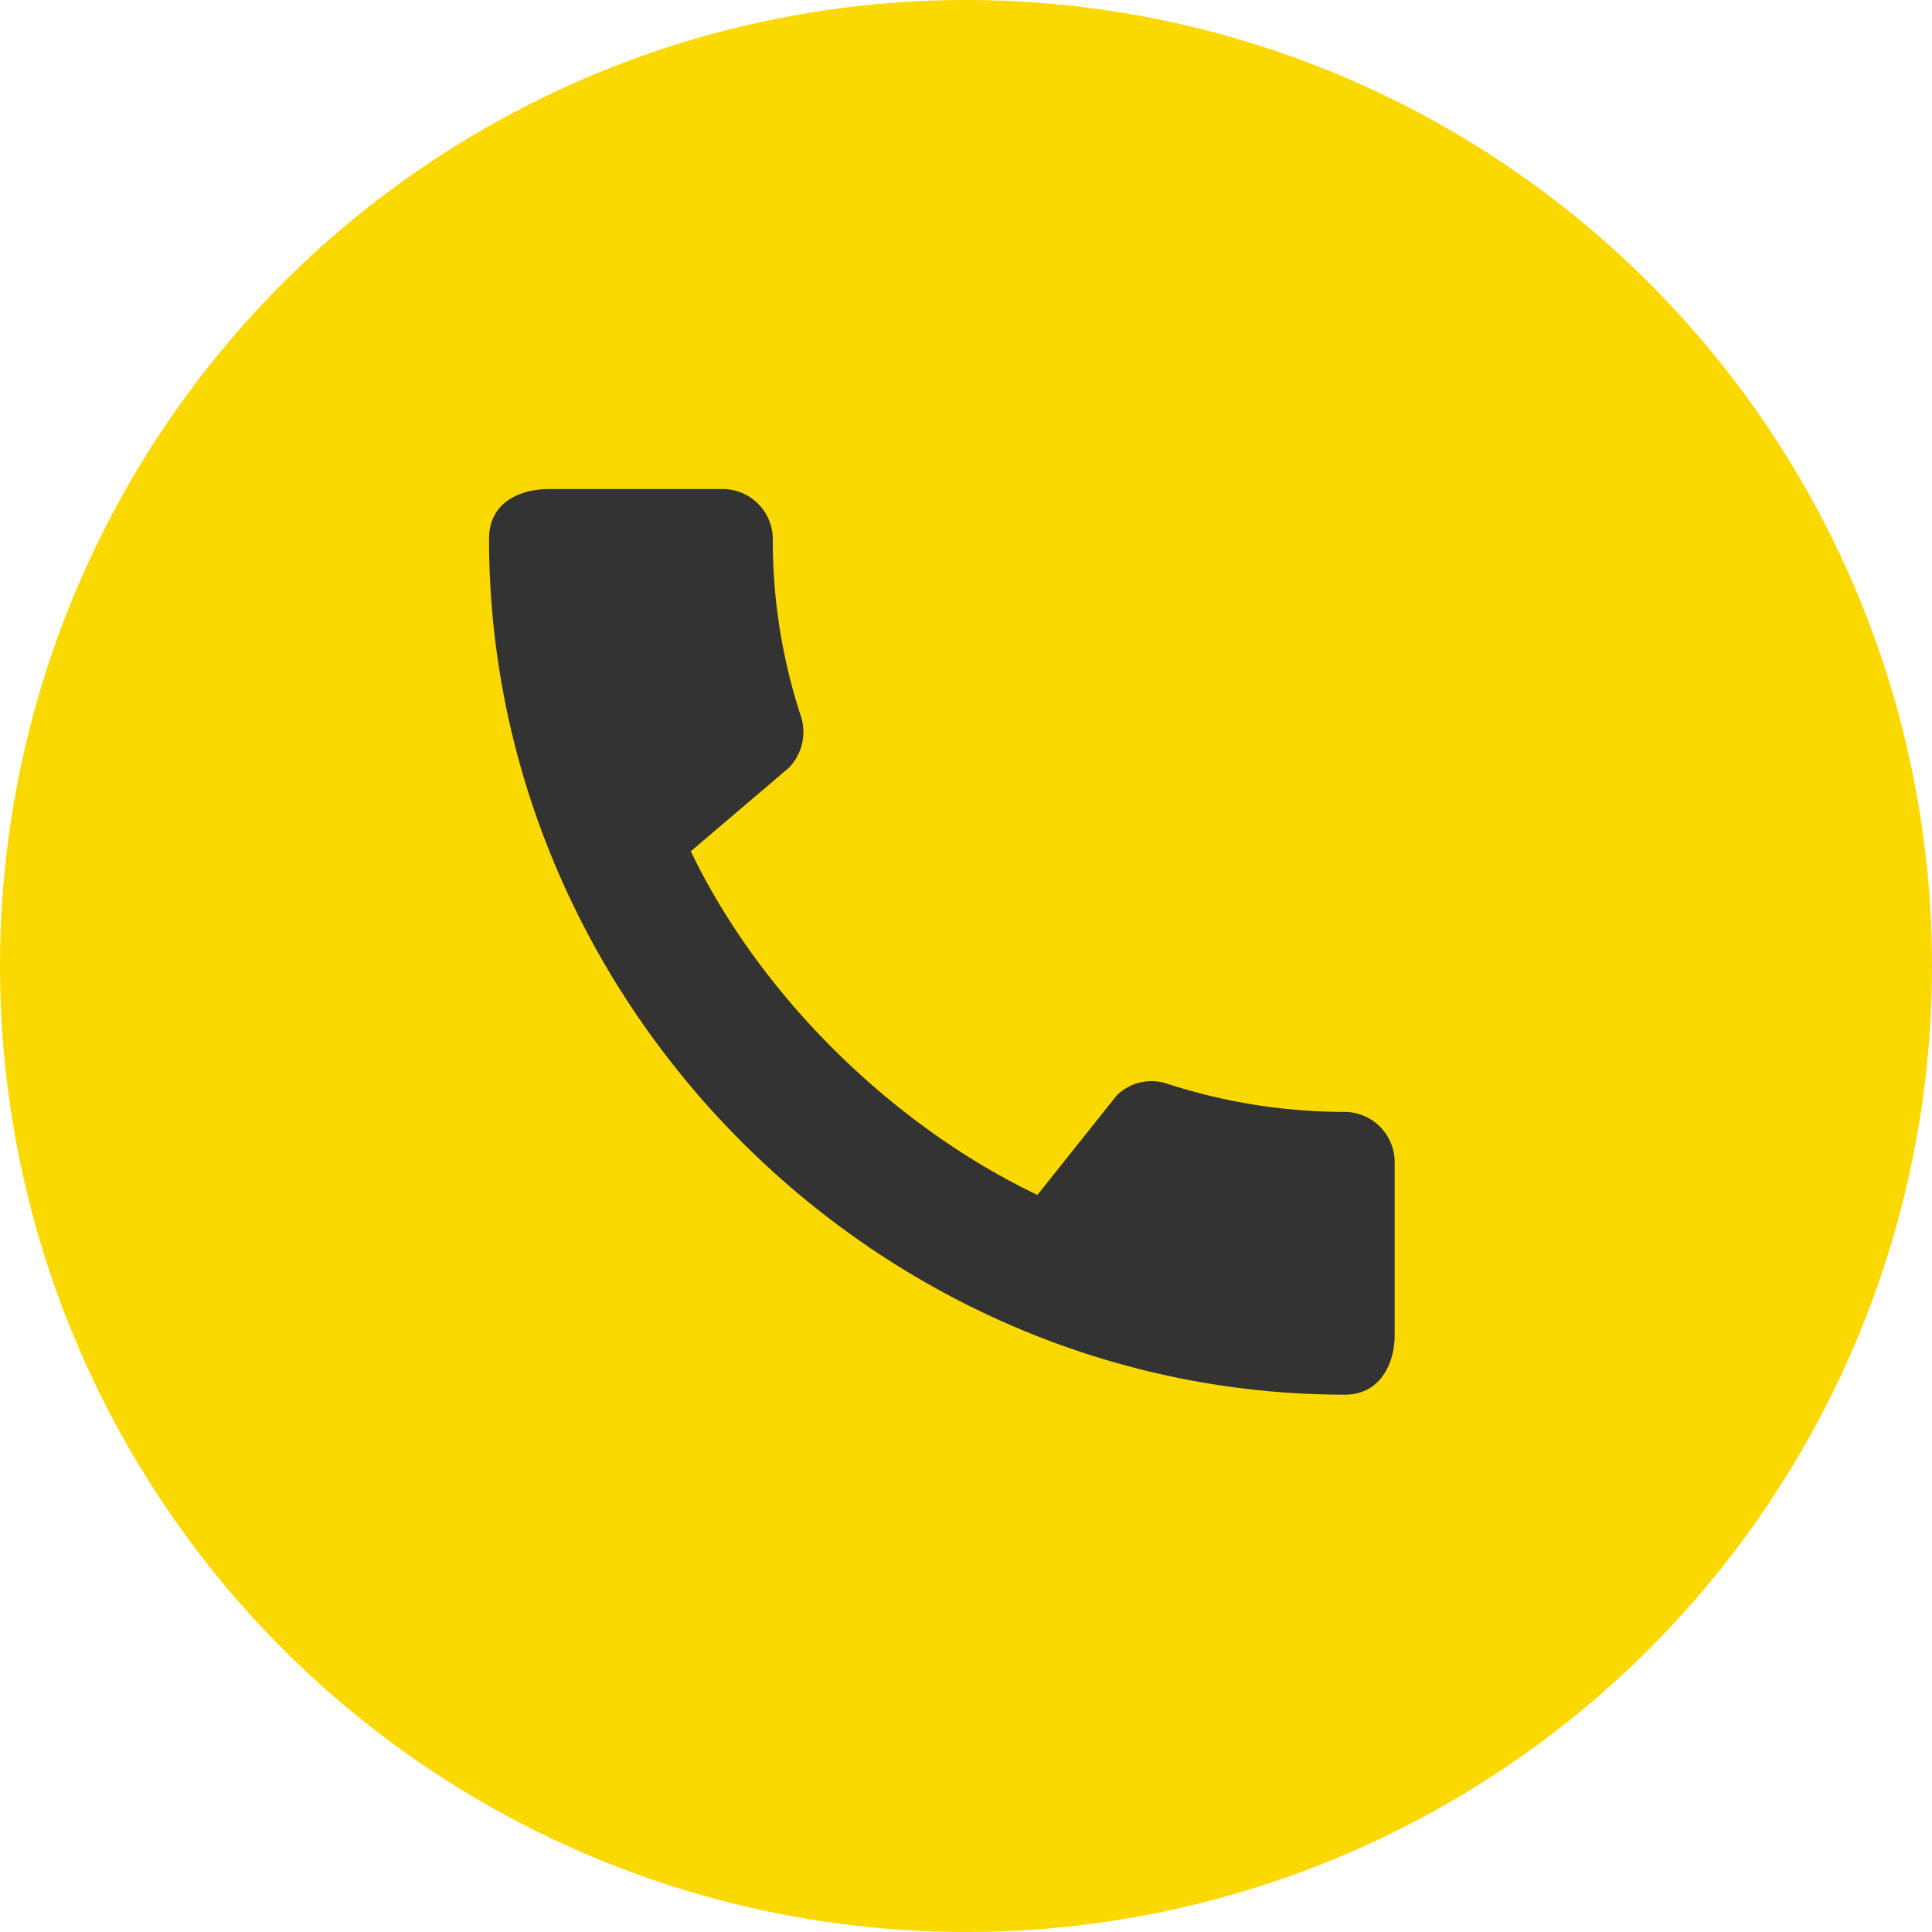
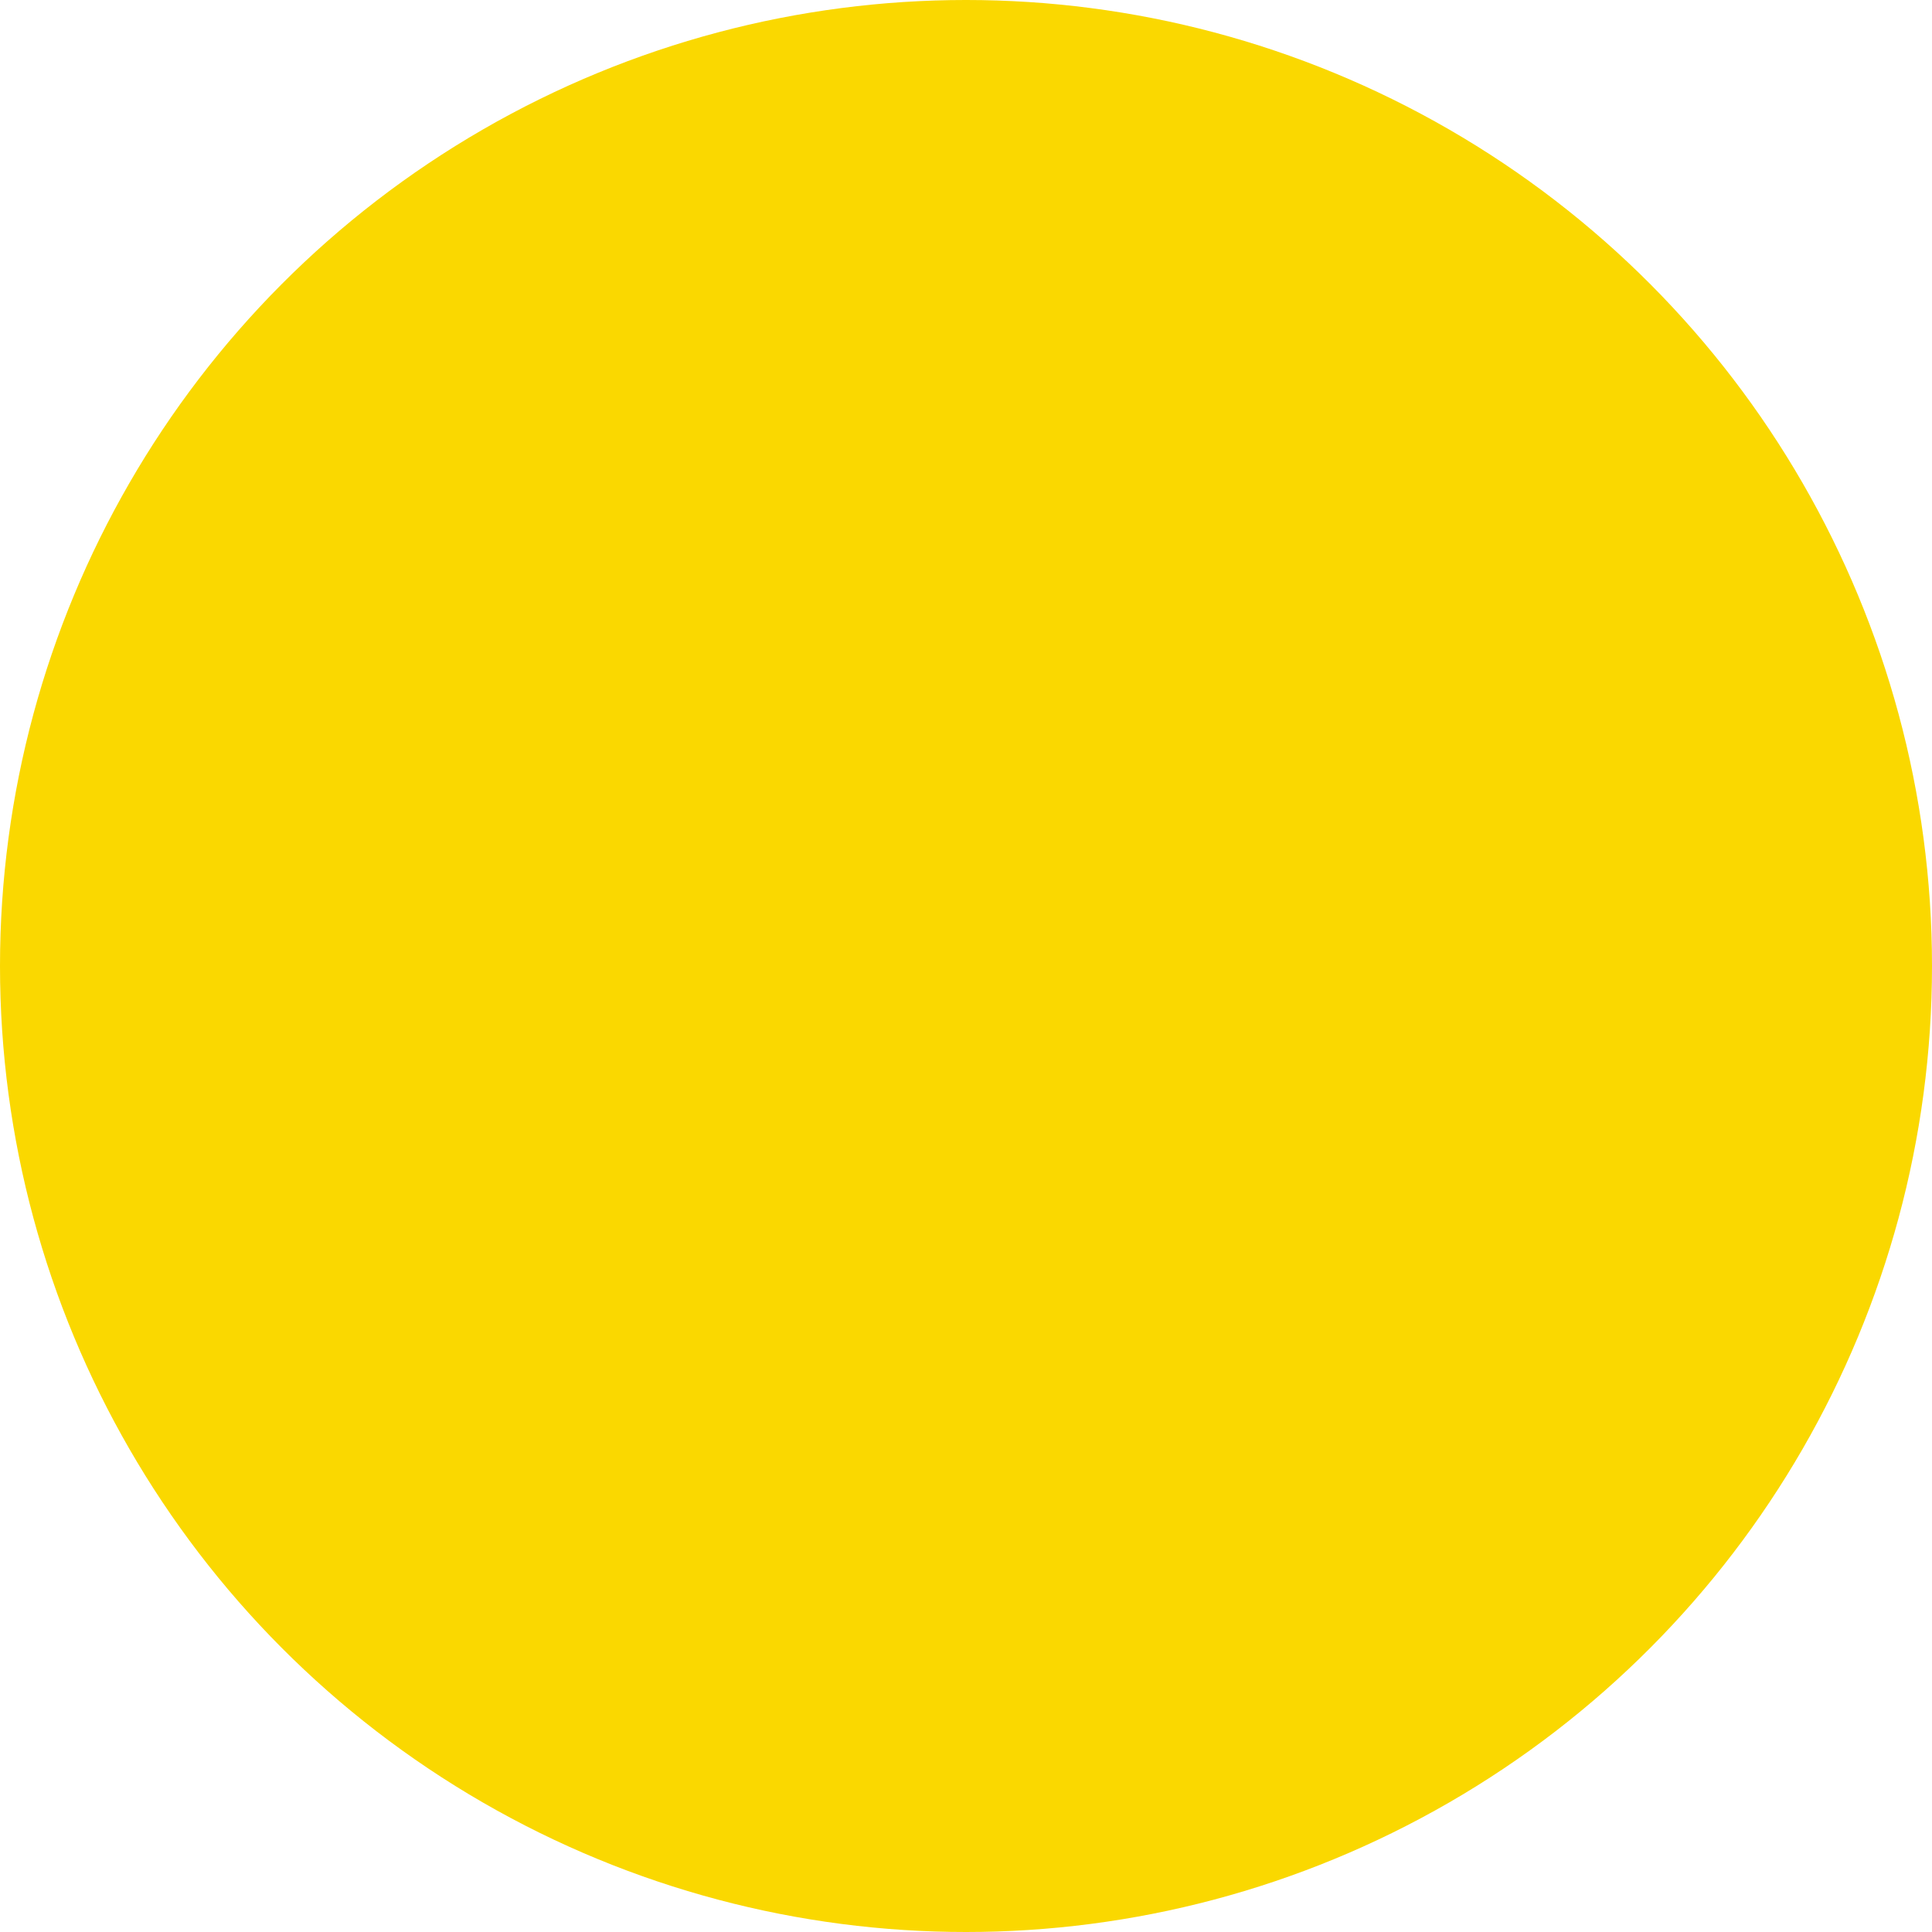
<svg xmlns="http://www.w3.org/2000/svg" width="55" height="55" viewBox="0 0 55 55" fill="none">
  <circle cx="27.5" cy="27.5" r="27.5" fill="#FAD800" />
-   <path d="M38.285 31.654a16.4 16.4 0 0 1-5.056-.802 1.4 1.4 0 0 0-1.446.343l-2.25 2.822c-4.053-1.934-7.848-5.586-9.868-9.783l2.793-2.377a1.46 1.46 0 0 0 .344-1.461A16 16 0 0 1 22 15.34a1.43 1.43 0 0 0-1.418-1.418h-4.956c-.773 0-1.704.344-1.704 1.418 0 13.306 11.072 24.363 24.363 24.363 1.017 0 1.418-.902 1.418-1.69v-4.941a1.43 1.43 0 0 0-1.418-1.418" fill="#333" />
</svg>